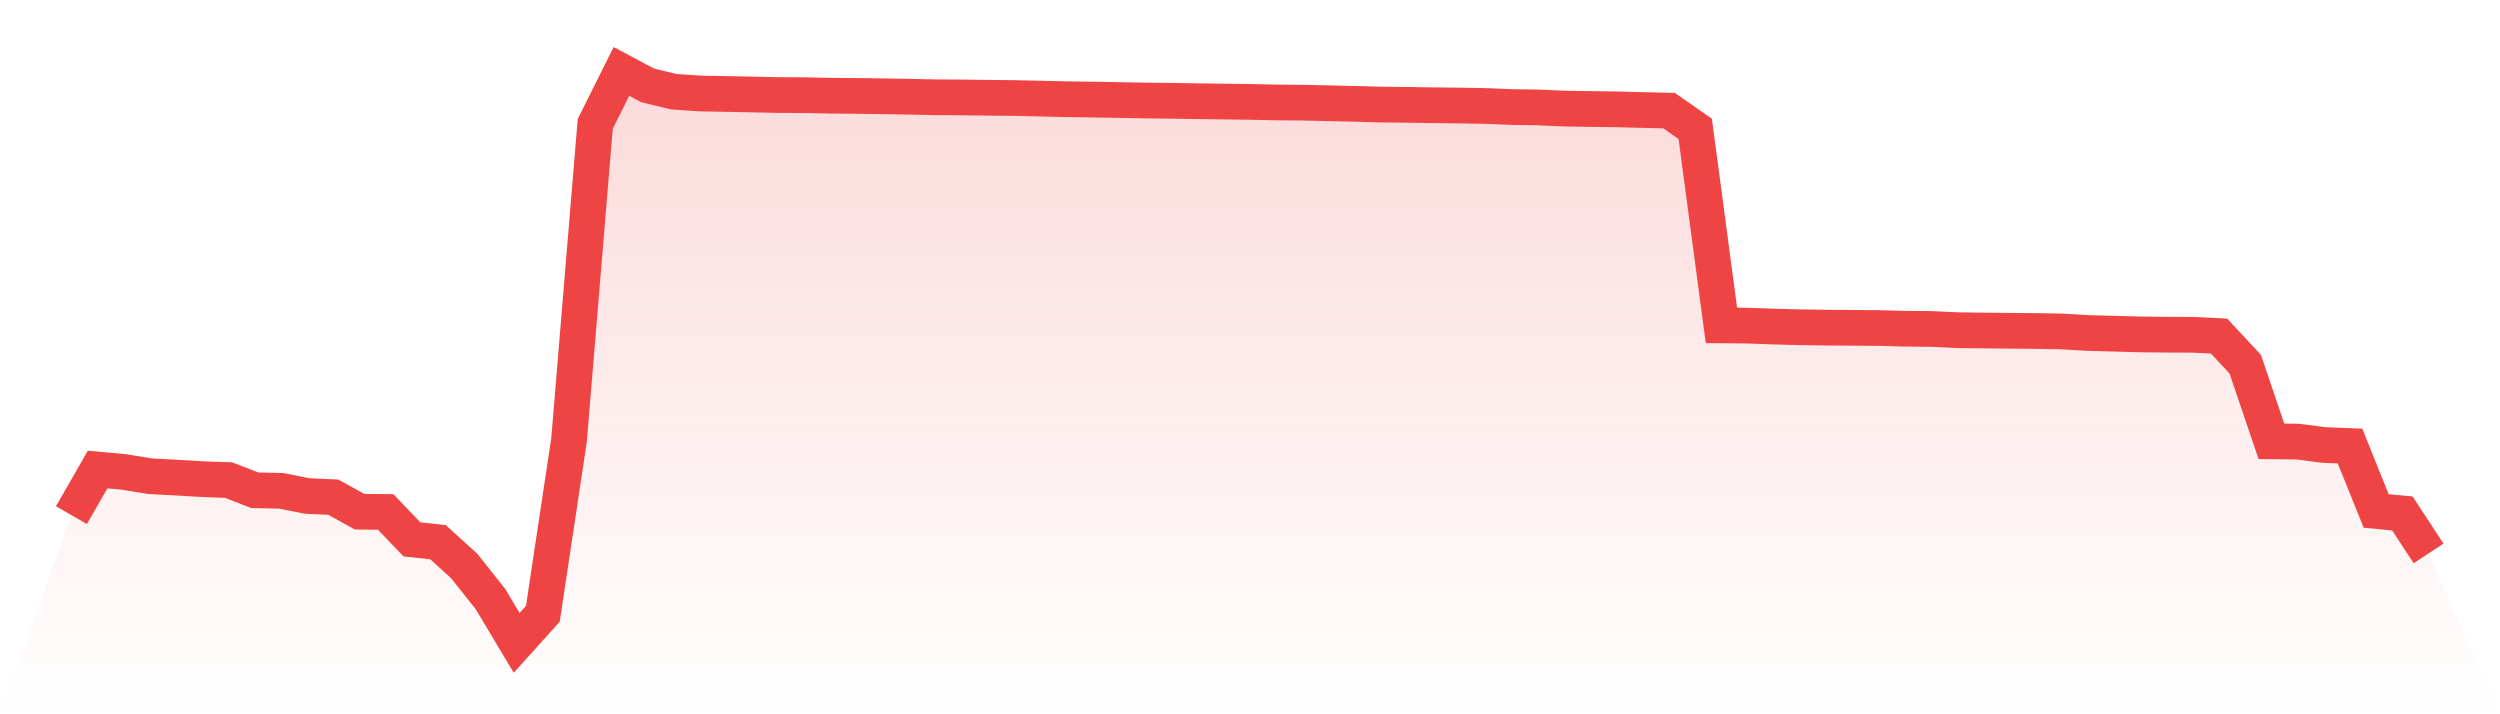
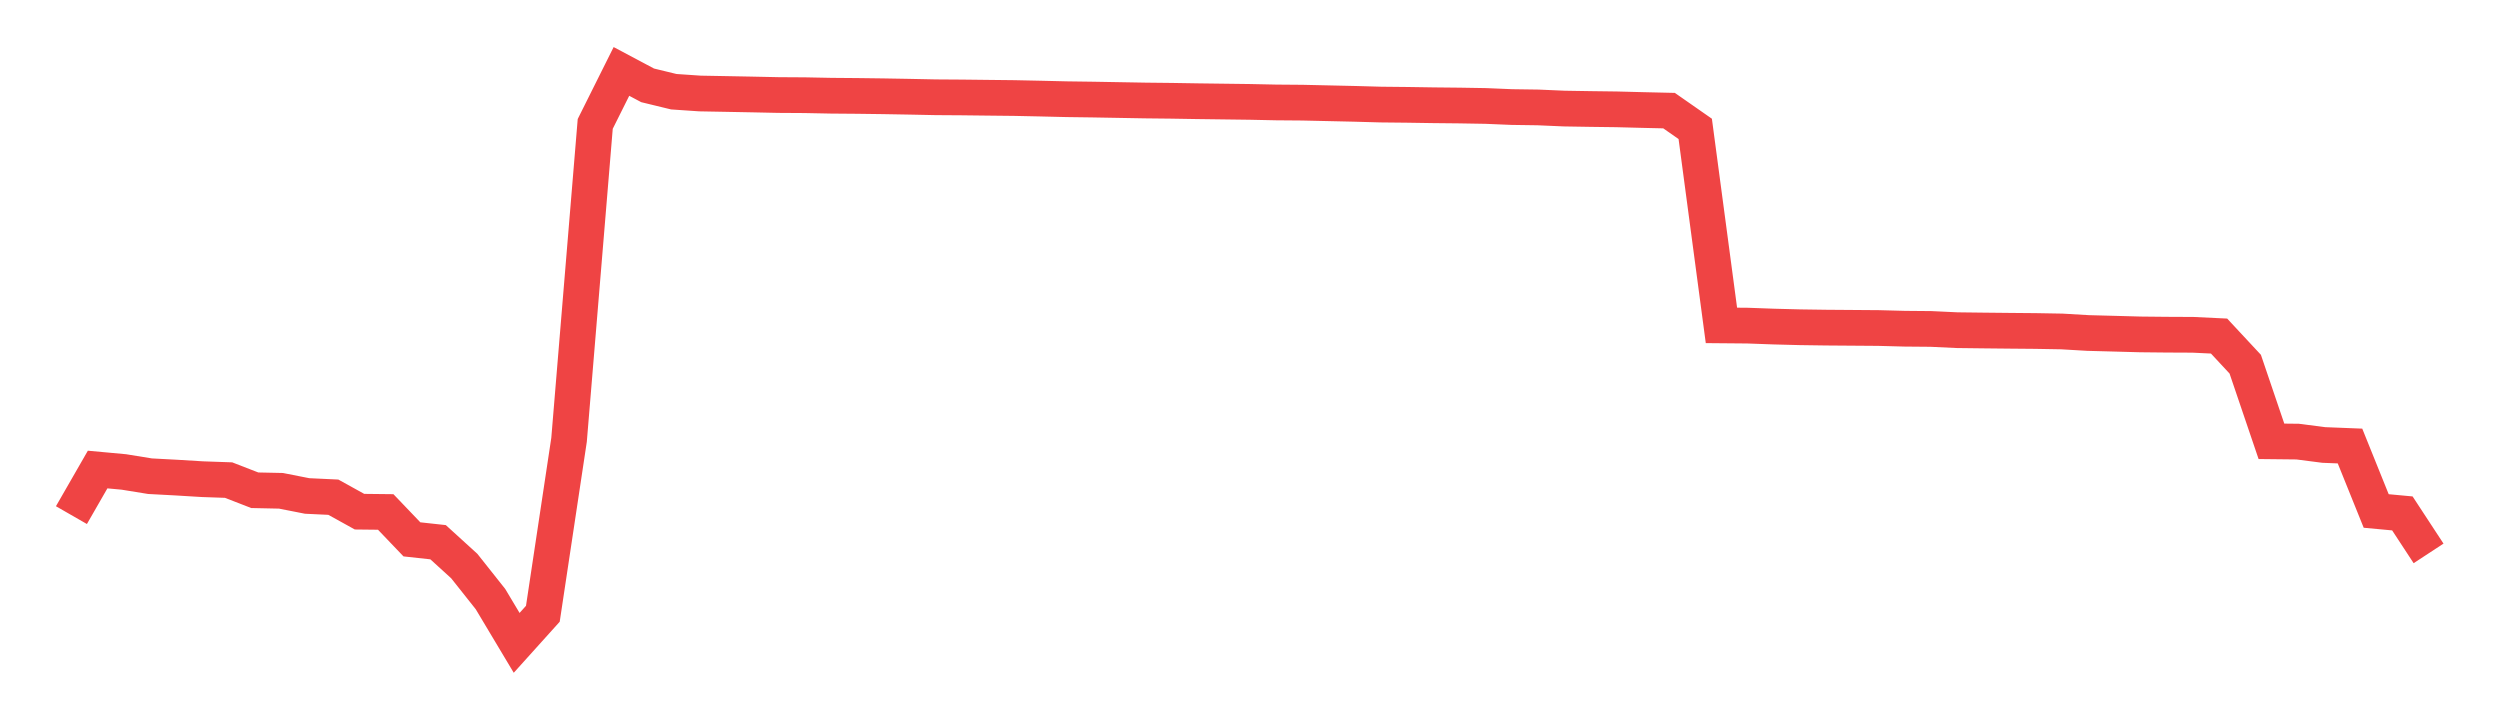
<svg xmlns="http://www.w3.org/2000/svg" viewBox="0 0 140 40">
  <defs>
    <linearGradient id="gradient" x1="0" x2="0" y1="0" y2="1">
      <stop offset="0%" stop-color="#ef4444" stop-opacity="0.2" />
      <stop offset="100%" stop-color="#ef4444" stop-opacity="0" />
    </linearGradient>
  </defs>
-   <path d="M4,28.847 L4,28.847 L5.467,26.294 L6.933,26.429 L8.4,26.667 L9.867,26.745 L11.333,26.834 L12.8,26.885 L14.267,27.454 L15.733,27.485 L17.2,27.774 L18.667,27.843 L20.133,28.654 L21.6,28.67 L23.067,30.204 L24.533,30.364 L26,31.7 L27.467,33.549 L28.933,36 L30.4,34.371 L31.867,24.63 L33.333,6.939 L34.8,4 L36.267,4.78 L37.733,5.136 L39.2,5.236 L40.667,5.263 L42.133,5.291 L43.6,5.322 L45.067,5.331 L46.533,5.36 L48,5.372 L49.467,5.391 L50.933,5.417 L52.4,5.447 L53.867,5.457 L55.333,5.474 L56.8,5.49 L58.267,5.521 L59.733,5.556 L61.2,5.576 L62.667,5.602 L64.133,5.628 L65.6,5.644 L67.067,5.668 L68.533,5.687 L70,5.706 L71.467,5.737 L72.933,5.749 L74.4,5.782 L75.867,5.815 L77.333,5.856 L78.8,5.871 L80.267,5.894 L81.733,5.909 L83.2,5.934 L84.667,5.995 L86.133,6.016 L87.6,6.08 L89.067,6.104 L90.533,6.123 L92,6.161 L93.467,6.195 L94.933,7.217 L96.4,18.222 L97.867,18.235 L99.333,18.288 L100.8,18.326 L102.267,18.347 L103.733,18.358 L105.2,18.369 L106.667,18.408 L108.133,18.421 L109.6,18.49 L111.067,18.508 L112.533,18.523 L114,18.536 L115.467,18.562 L116.933,18.648 L118.4,18.687 L119.867,18.727 L121.333,18.742 L122.8,18.749 L124.267,18.819 L125.733,20.394 L127.2,24.714 L128.667,24.73 L130.133,24.919 L131.6,24.977 L133.067,28.615 L134.533,28.751 L136,30.99 L140,40 L0,40 z" fill="url(#gradient)" />
  <path d="M4,28.847 L4,28.847 L5.467,26.294 L6.933,26.429 L8.4,26.667 L9.867,26.745 L11.333,26.834 L12.8,26.885 L14.267,27.454 L15.733,27.485 L17.2,27.774 L18.667,27.843 L20.133,28.654 L21.6,28.67 L23.067,30.204 L24.533,30.364 L26,31.7 L27.467,33.549 L28.933,36 L30.4,34.371 L31.867,24.63 L33.333,6.939 L34.8,4 L36.267,4.78 L37.733,5.136 L39.2,5.236 L40.667,5.263 L42.133,5.291 L43.6,5.322 L45.067,5.331 L46.533,5.36 L48,5.372 L49.467,5.391 L50.933,5.417 L52.4,5.447 L53.867,5.457 L55.333,5.474 L56.8,5.49 L58.267,5.521 L59.733,5.556 L61.2,5.576 L62.667,5.602 L64.133,5.628 L65.6,5.644 L67.067,5.668 L68.533,5.687 L70,5.706 L71.467,5.737 L72.933,5.749 L74.4,5.782 L75.867,5.815 L77.333,5.856 L78.8,5.871 L80.267,5.894 L81.733,5.909 L83.2,5.934 L84.667,5.995 L86.133,6.016 L87.6,6.08 L89.067,6.104 L90.533,6.123 L92,6.161 L93.467,6.195 L94.933,7.217 L96.4,18.222 L97.867,18.235 L99.333,18.288 L100.8,18.326 L102.267,18.347 L103.733,18.358 L105.2,18.369 L106.667,18.408 L108.133,18.421 L109.6,18.49 L111.067,18.508 L112.533,18.523 L114,18.536 L115.467,18.562 L116.933,18.648 L118.4,18.687 L119.867,18.727 L121.333,18.742 L122.8,18.749 L124.267,18.819 L125.733,20.394 L127.2,24.714 L128.667,24.73 L130.133,24.919 L131.6,24.977 L133.067,28.615 L134.533,28.751 L136,30.99" fill="none" stroke="#ef4444" stroke-width="2" />
</svg>